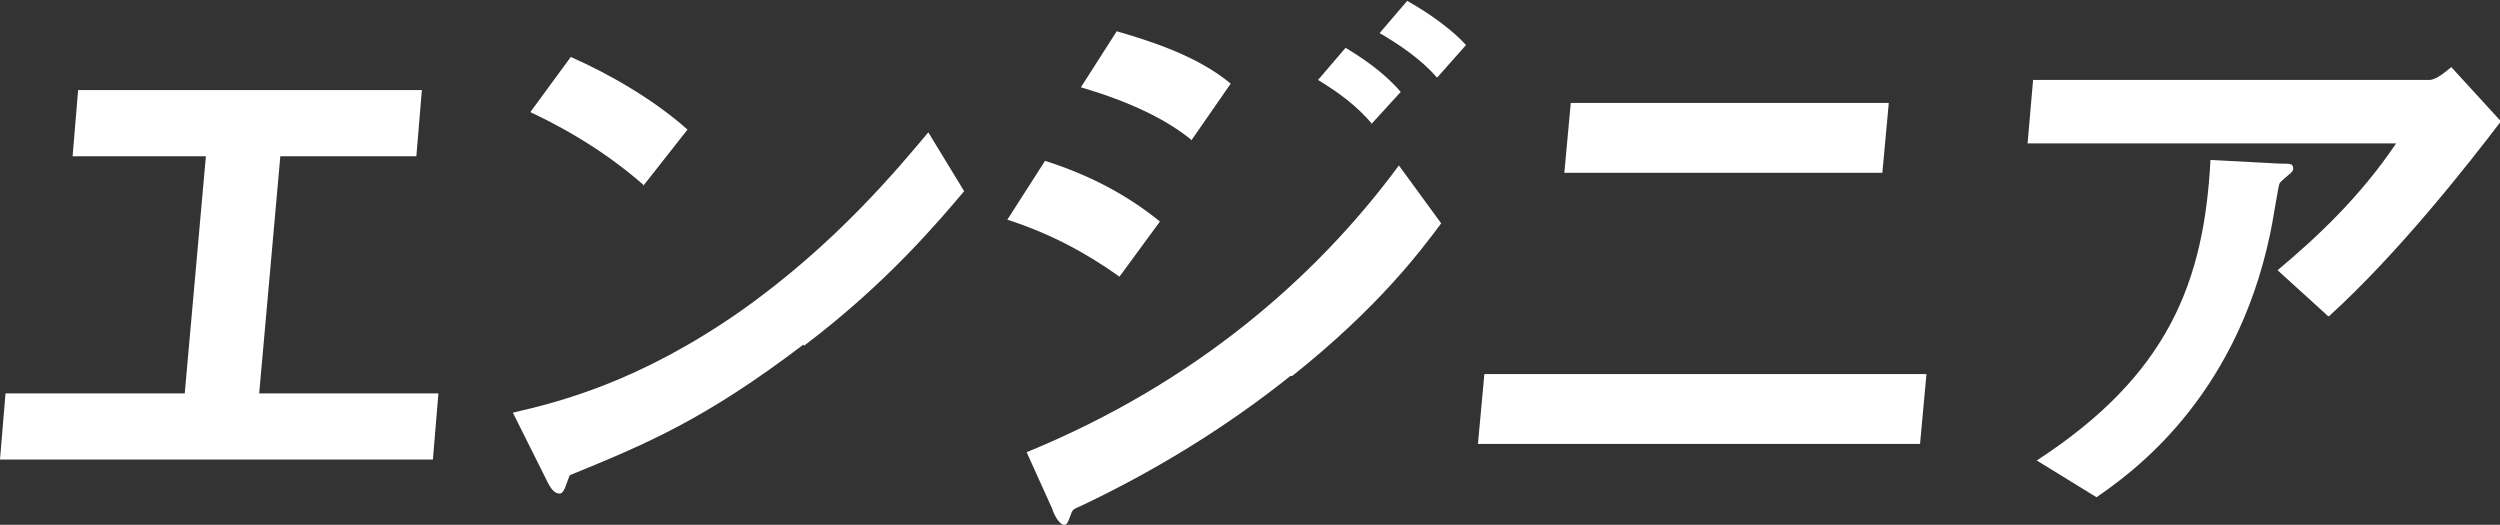
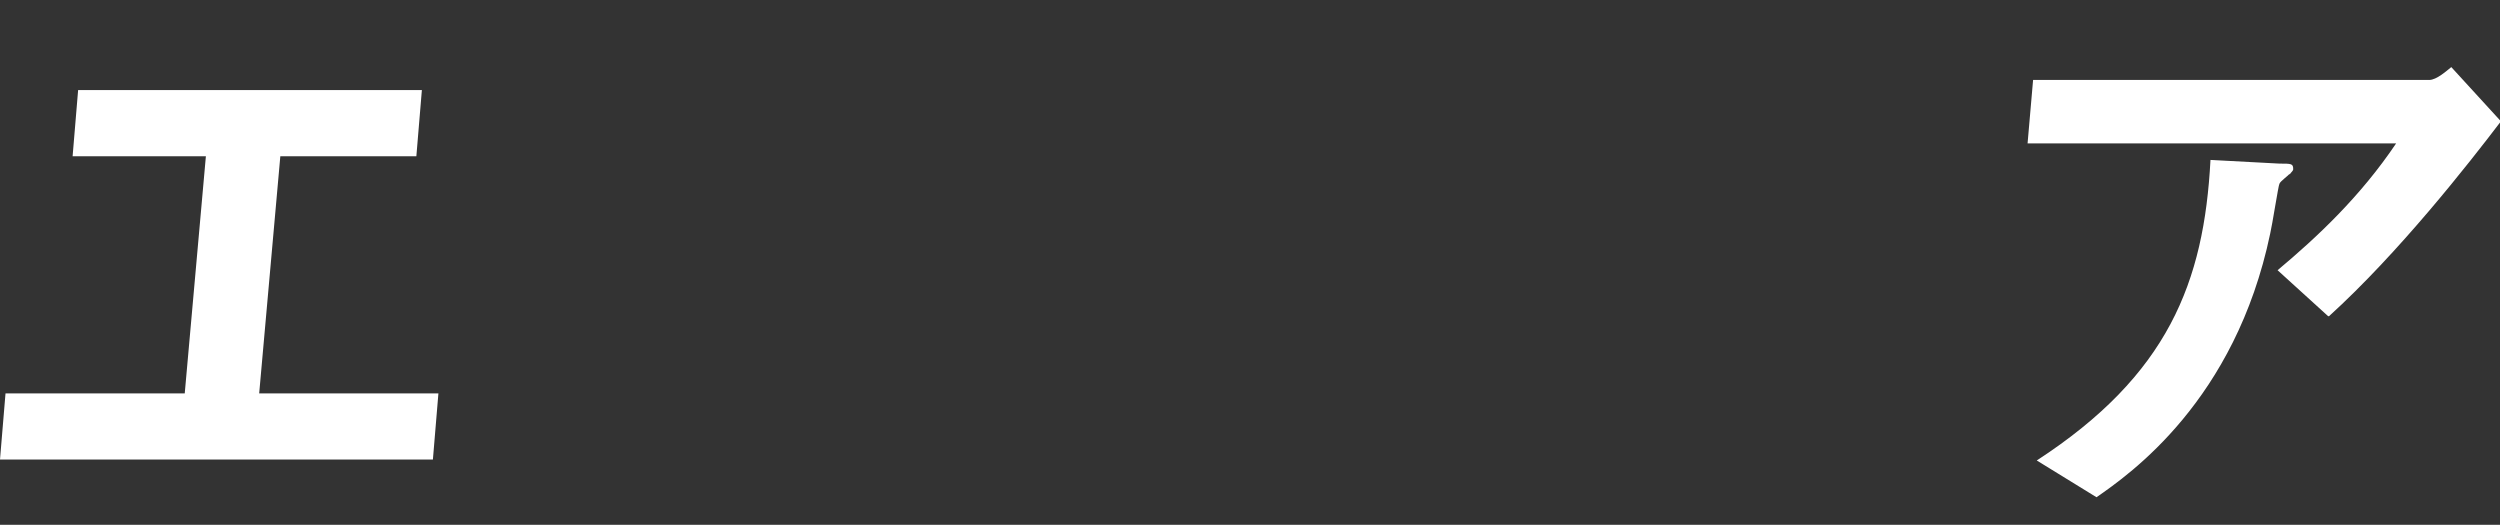
<svg xmlns="http://www.w3.org/2000/svg" id="_レイヤー_1" data-name="レイヤー 1" version="1.1" viewBox="0 0 272 57.1">
  <rect x="0" y="0" width="272" height="57.1" fill="#333333" stroke="none" />
  <defs>
    <style>
      .cls-1 {
        fill: #fff;
        stroke-width: 0px;
      }
    </style>
  </defs>
  <path class="cls-1" d="M0,50l.6-7.2h19.5l2.3-25.8H7.9l.6-7.2h37.4l-.6,7.2h-14.8l-2.3,25.8h19.5l-.6,7.2H0Z" />
-   <path class="cls-1" d="M87.4,37.5c-10.8,8.2-17.1,10.8-25.4,14.2-.4.9-.6,2-1.1,2s-.9-.4-1.3-1.2l-3.8-7.6c5.2-1.2,13.8-3.4,24.7-11,10.4-7.3,17.3-15.7,20.5-19.5l3.9,6.4c-2.8,3.3-8.4,10-17.4,16.8ZM70.1,20.2c-3.4-3-7.5-5.7-12.4-8l4.4-6c4.1,1.8,9,4.6,12.7,7.9l-4.8,6.1Z" />
-   <path class="cls-1" d="M121.8,30.1c-3.8-2.7-7.6-4.7-12.2-6.2l4.1-6.4c4.7,1.5,8.8,3.6,12.5,6.6l-4.4,6ZM140.4,40.9c-7,5.6-14.7,10.3-22.7,14.1-.9.4-1,.4-1.2,1-.3.8-.4,1.1-.7,1.1-.6,0-1.2-1.3-1.3-1.7l-2.8-6.2c18.3-7.5,31.5-19,40.5-31.2l4.6,6.3c-2.3,3.1-6.9,9.2-16.2,16.6ZM129.6,15.2c-3.9-3.2-9.6-5-12-5.7l3.9-6.1c3.4,1,8.7,2.6,12.4,5.7l-4.3,6.2ZM149.3,13.5c-1.7-2-3.6-3.4-5.9-4.8l3-3.5c1.8,1.1,4.1,2.6,6,4.8l-3.2,3.5ZM156.3,8.4c-1.7-2-4.3-3.7-6.2-4.8l3-3.5c1.1.6,4.3,2.5,6.4,4.8l-3.1,3.5Z" />
-   <path class="cls-1" d="M160.8,48.3l.7-7.6h48.1l-.7,7.6h-48.1ZM170.2,18.8l.7-7.6h34.6l-.7,7.6h-34.6Z" />
  <path class="cls-1" d="M253.3,34.4l-5.5-5c4.3-3.6,9-8,12.9-13.8h-40.1l.6-6.9h43.1c.8,0,1.9-1,2.4-1.4l5.4,5.9c-3.5,4.6-11.1,14.3-18.7,21.2ZM249.1,18.9c-.1.2-1,.8-1.1,1.1-.1.1-.8,4.6-1,5.4-3.8,18.2-15.3,26.2-18.9,28.7l-6.5-4c14.3-9.3,18.2-19.4,18.9-32.7l7.5.4c1.3,0,1.5,0,1.5.6,0,.2-.2.3-.4.6Z" />
</svg>